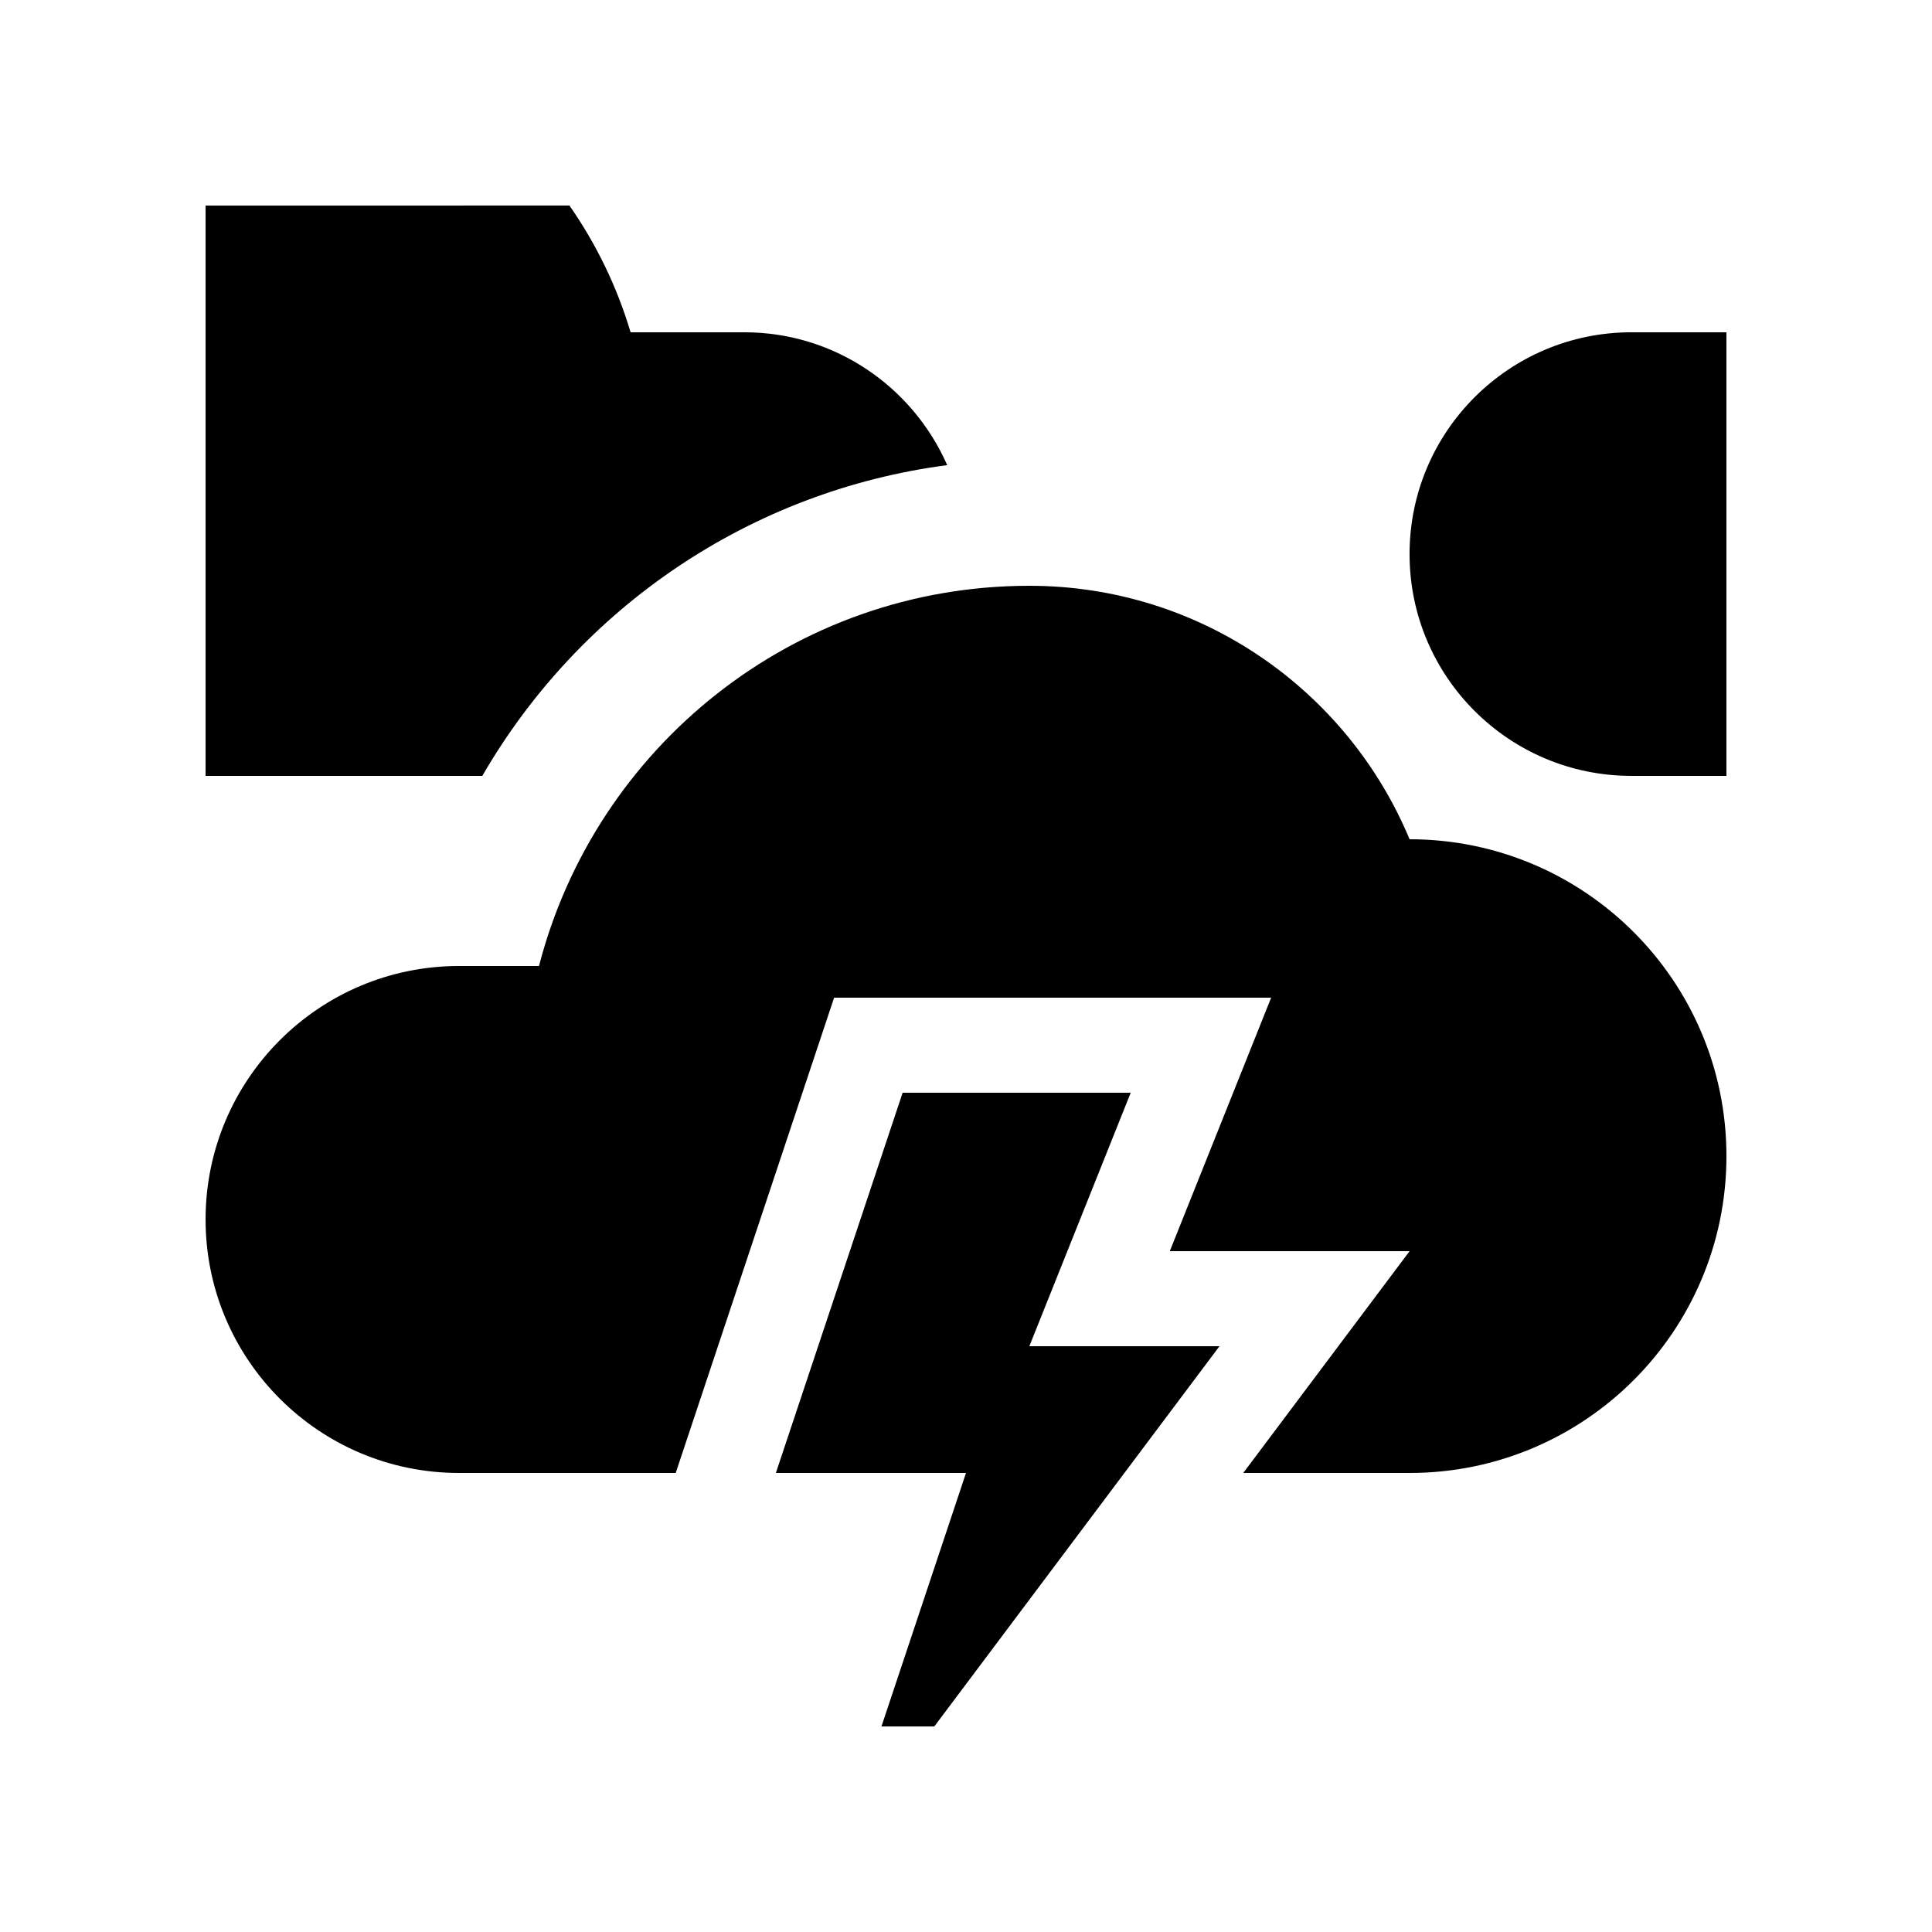
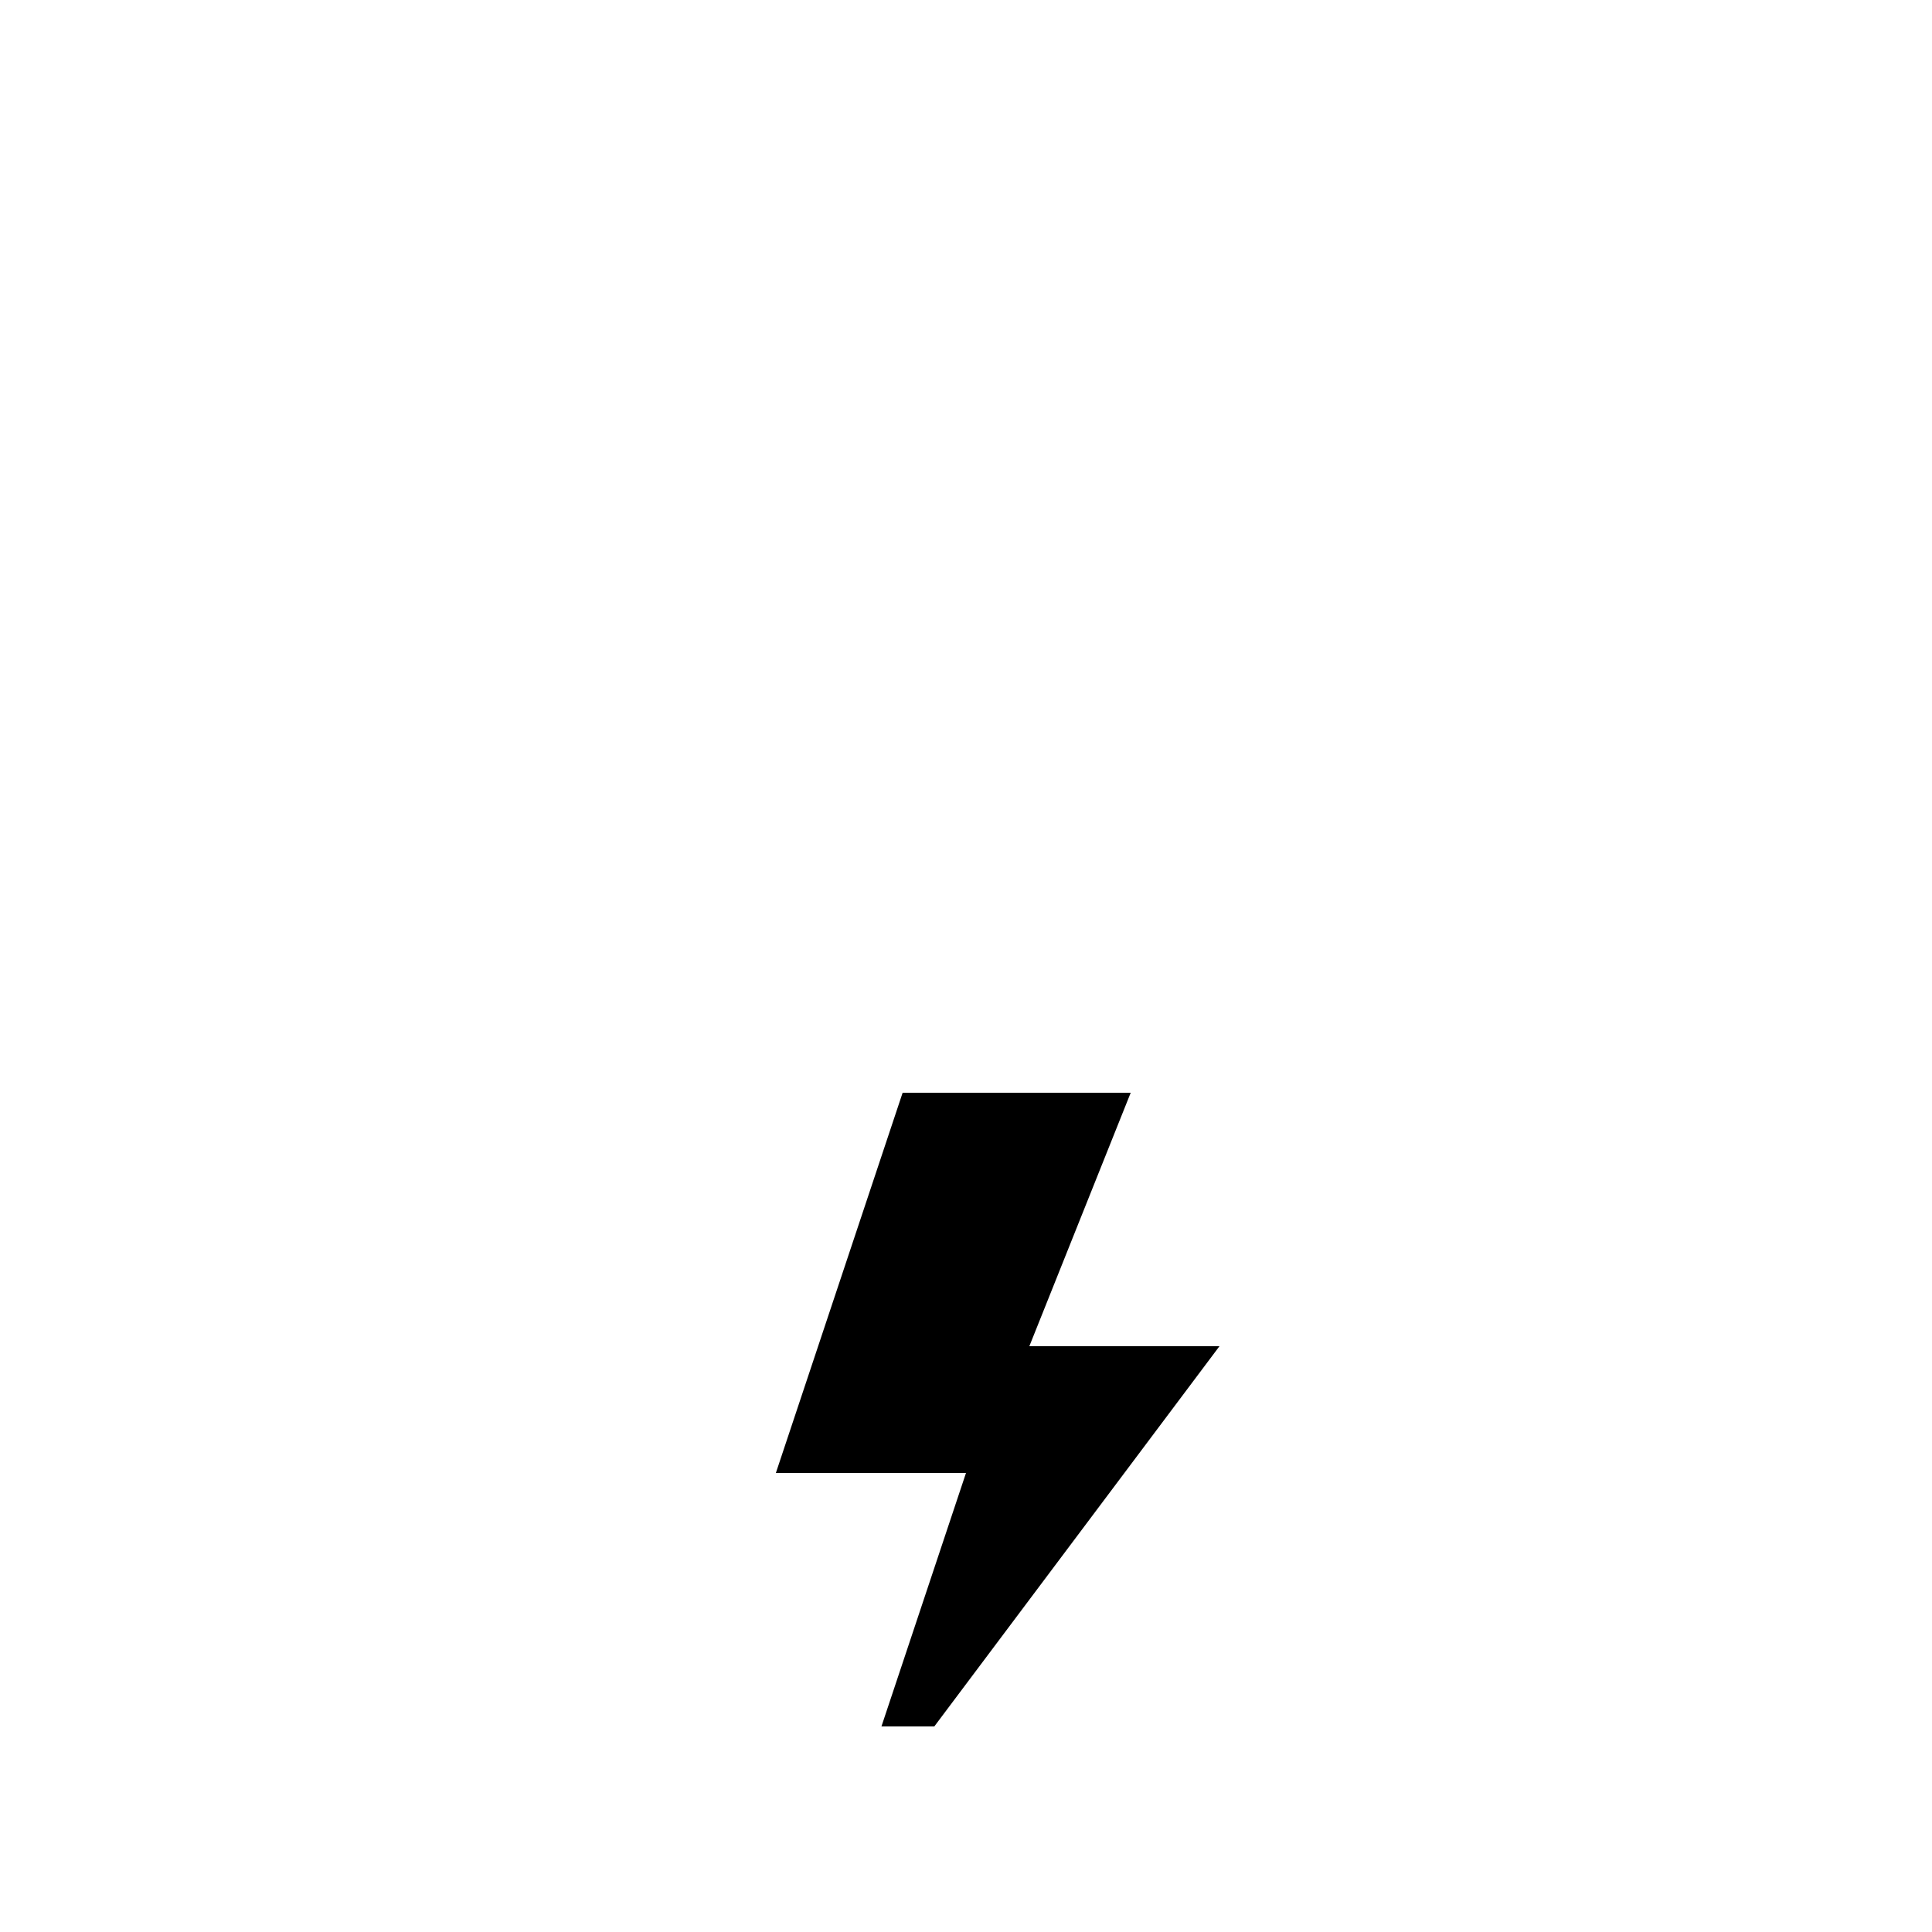
<svg xmlns="http://www.w3.org/2000/svg" fill="#000000" width="800px" height="800px" version="1.1" viewBox="144 144 512 512">
  <g>
-     <path d="m395.02 267.27c-9.105-20.711-29.719-35.211-53.793-35.211h-30.113c-3.617-12.137-9.133-23.453-16.211-33.59l-96.422 0.004v151.14h73.34c25.879-44.742 71.152-75.543 123.2-82.348z" />
-     <path d="m517.55 366.41c-16.434-39.445-55.348-67.172-100.76-67.172-62.578 0-115 42.855-129.95 100.76h-21.191c-37.094 0-67.168 30.074-67.168 67.172 0 37.094 30.078 67.18 67.172 67.18l57.418-0.004 41.977-125.95h115.82l-26.859 67.176h63.547l-44.082 58.781h44.082c46.379-0.004 83.969-37.59 83.969-83.973 0-46.379-37.59-83.969-83.973-83.969z" />
    <path d="m443.65 433.59h-60.445l-33.59 100.76h50.383l-22.406 67.176h14.008l75.57-100.76h-50.383z" />
-     <path d="m601.52 232.06h-25.191c-32.434 0-58.781 26.324-58.781 58.781 0 32.469 26.348 58.773 58.781 58.773h25.191z" />
  </g>
</svg>